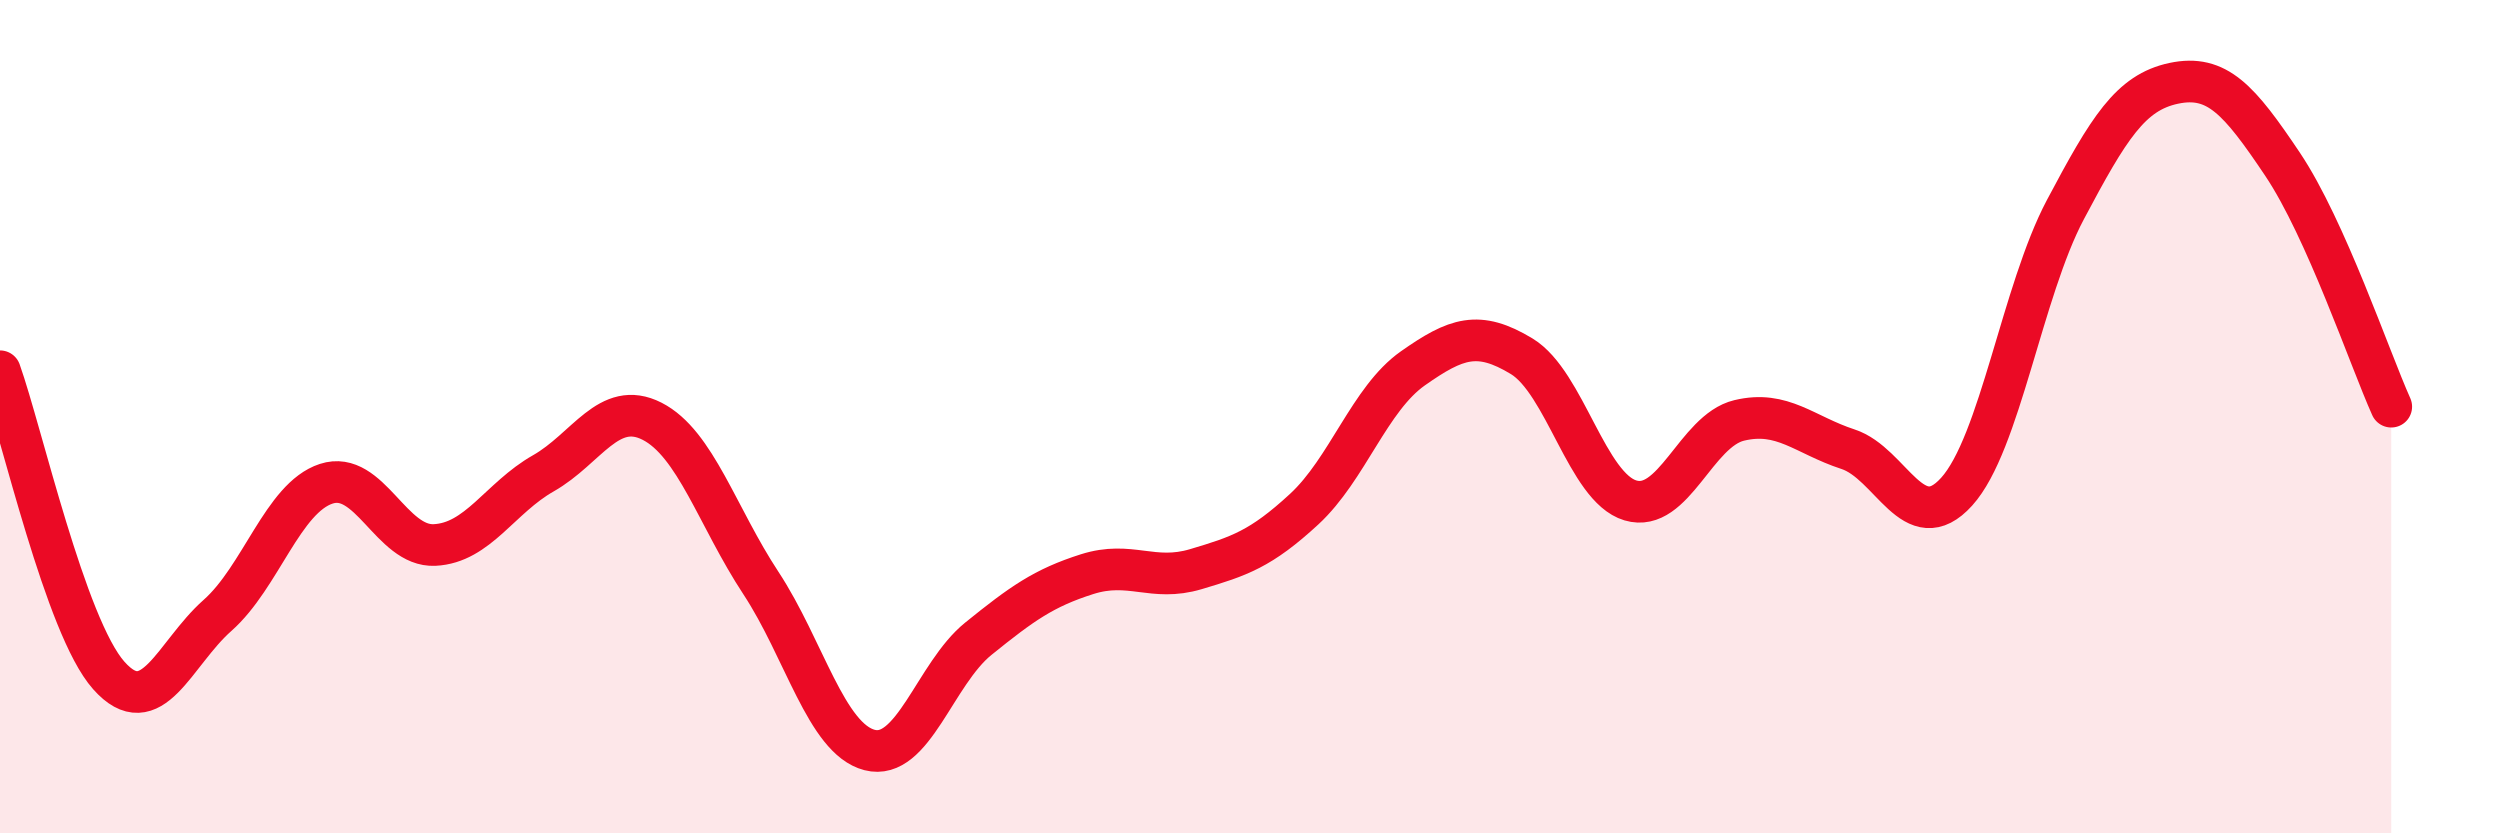
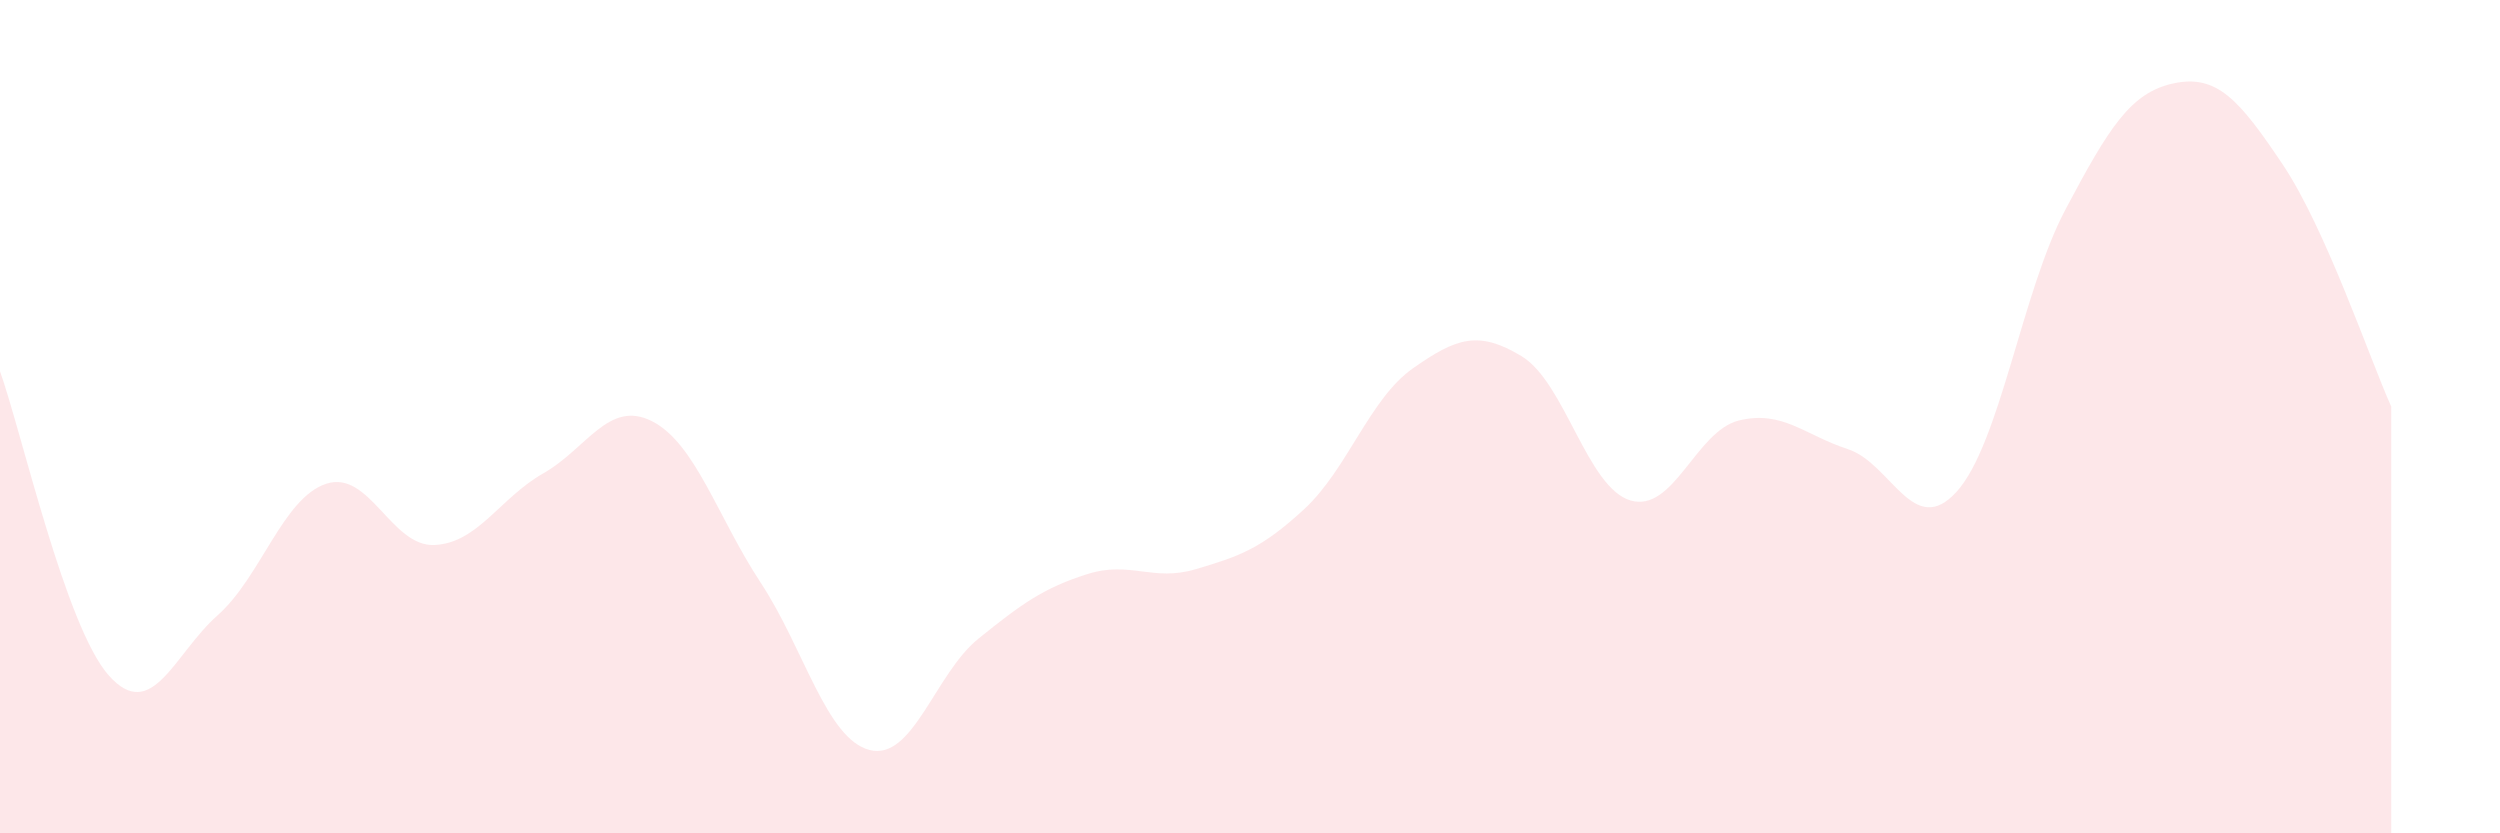
<svg xmlns="http://www.w3.org/2000/svg" width="60" height="20" viewBox="0 0 60 20">
  <path d="M 0,8.91 C 0.52,10.37 1.57,15.04 2.61,16.21 C 3.65,17.38 4.18,15.69 5.22,14.77 C 6.26,13.85 6.79,11.95 7.83,11.61 C 8.87,11.27 9.39,13.13 10.43,13.08 C 11.47,13.03 12,11.95 13.04,11.36 C 14.08,10.77 14.61,9.58 15.65,10.11 C 16.69,10.64 17.22,12.41 18.26,13.99 C 19.3,15.57 19.83,17.73 20.87,18 C 21.91,18.27 22.44,16.17 23.48,15.33 C 24.52,14.49 25.05,14.11 26.09,13.78 C 27.13,13.45 27.66,13.97 28.7,13.66 C 29.74,13.35 30.26,13.18 31.3,12.22 C 32.34,11.26 32.87,9.57 33.91,8.84 C 34.95,8.11 35.48,7.92 36.52,8.55 C 37.56,9.18 38.09,11.7 39.13,12.01 C 40.17,12.32 40.7,10.34 41.74,10.09 C 42.78,9.84 43.31,10.44 44.35,10.78 C 45.39,11.12 45.92,12.95 46.96,11.8 C 48,10.65 48.53,6.99 49.57,5.03 C 50.61,3.07 51.13,2.22 52.17,2 C 53.21,1.78 53.74,2.39 54.78,3.94 C 55.82,5.49 56.87,8.6 57.39,9.76L57.39 20L0 20Z" fill="#EB0A25" opacity="0.1" stroke-linecap="round" stroke-linejoin="round" />
-   <path d="M 0,8.91 C 0.52,10.37 1.57,15.04 2.61,16.21 C 3.65,17.38 4.18,15.69 5.22,14.77 C 6.26,13.85 6.79,11.95 7.83,11.61 C 8.87,11.27 9.39,13.13 10.43,13.08 C 11.47,13.03 12,11.95 13.04,11.36 C 14.08,10.77 14.61,9.58 15.65,10.11 C 16.69,10.64 17.22,12.41 18.26,13.99 C 19.3,15.57 19.83,17.73 20.87,18 C 21.91,18.27 22.44,16.17 23.48,15.33 C 24.52,14.49 25.05,14.11 26.09,13.78 C 27.13,13.45 27.66,13.97 28.7,13.66 C 29.74,13.35 30.26,13.18 31.3,12.22 C 32.34,11.26 32.87,9.57 33.91,8.84 C 34.95,8.11 35.48,7.92 36.52,8.55 C 37.56,9.18 38.09,11.7 39.13,12.01 C 40.17,12.32 40.7,10.34 41.74,10.09 C 42.78,9.84 43.31,10.44 44.35,10.78 C 45.39,11.12 45.92,12.95 46.96,11.8 C 48,10.65 48.53,6.99 49.57,5.03 C 50.61,3.07 51.13,2.22 52.17,2 C 53.21,1.78 53.74,2.39 54.78,3.94 C 55.82,5.49 56.87,8.6 57.39,9.76" stroke="#EB0A25" stroke-width="1" fill="none" stroke-linecap="round" stroke-linejoin="round" />
</svg>